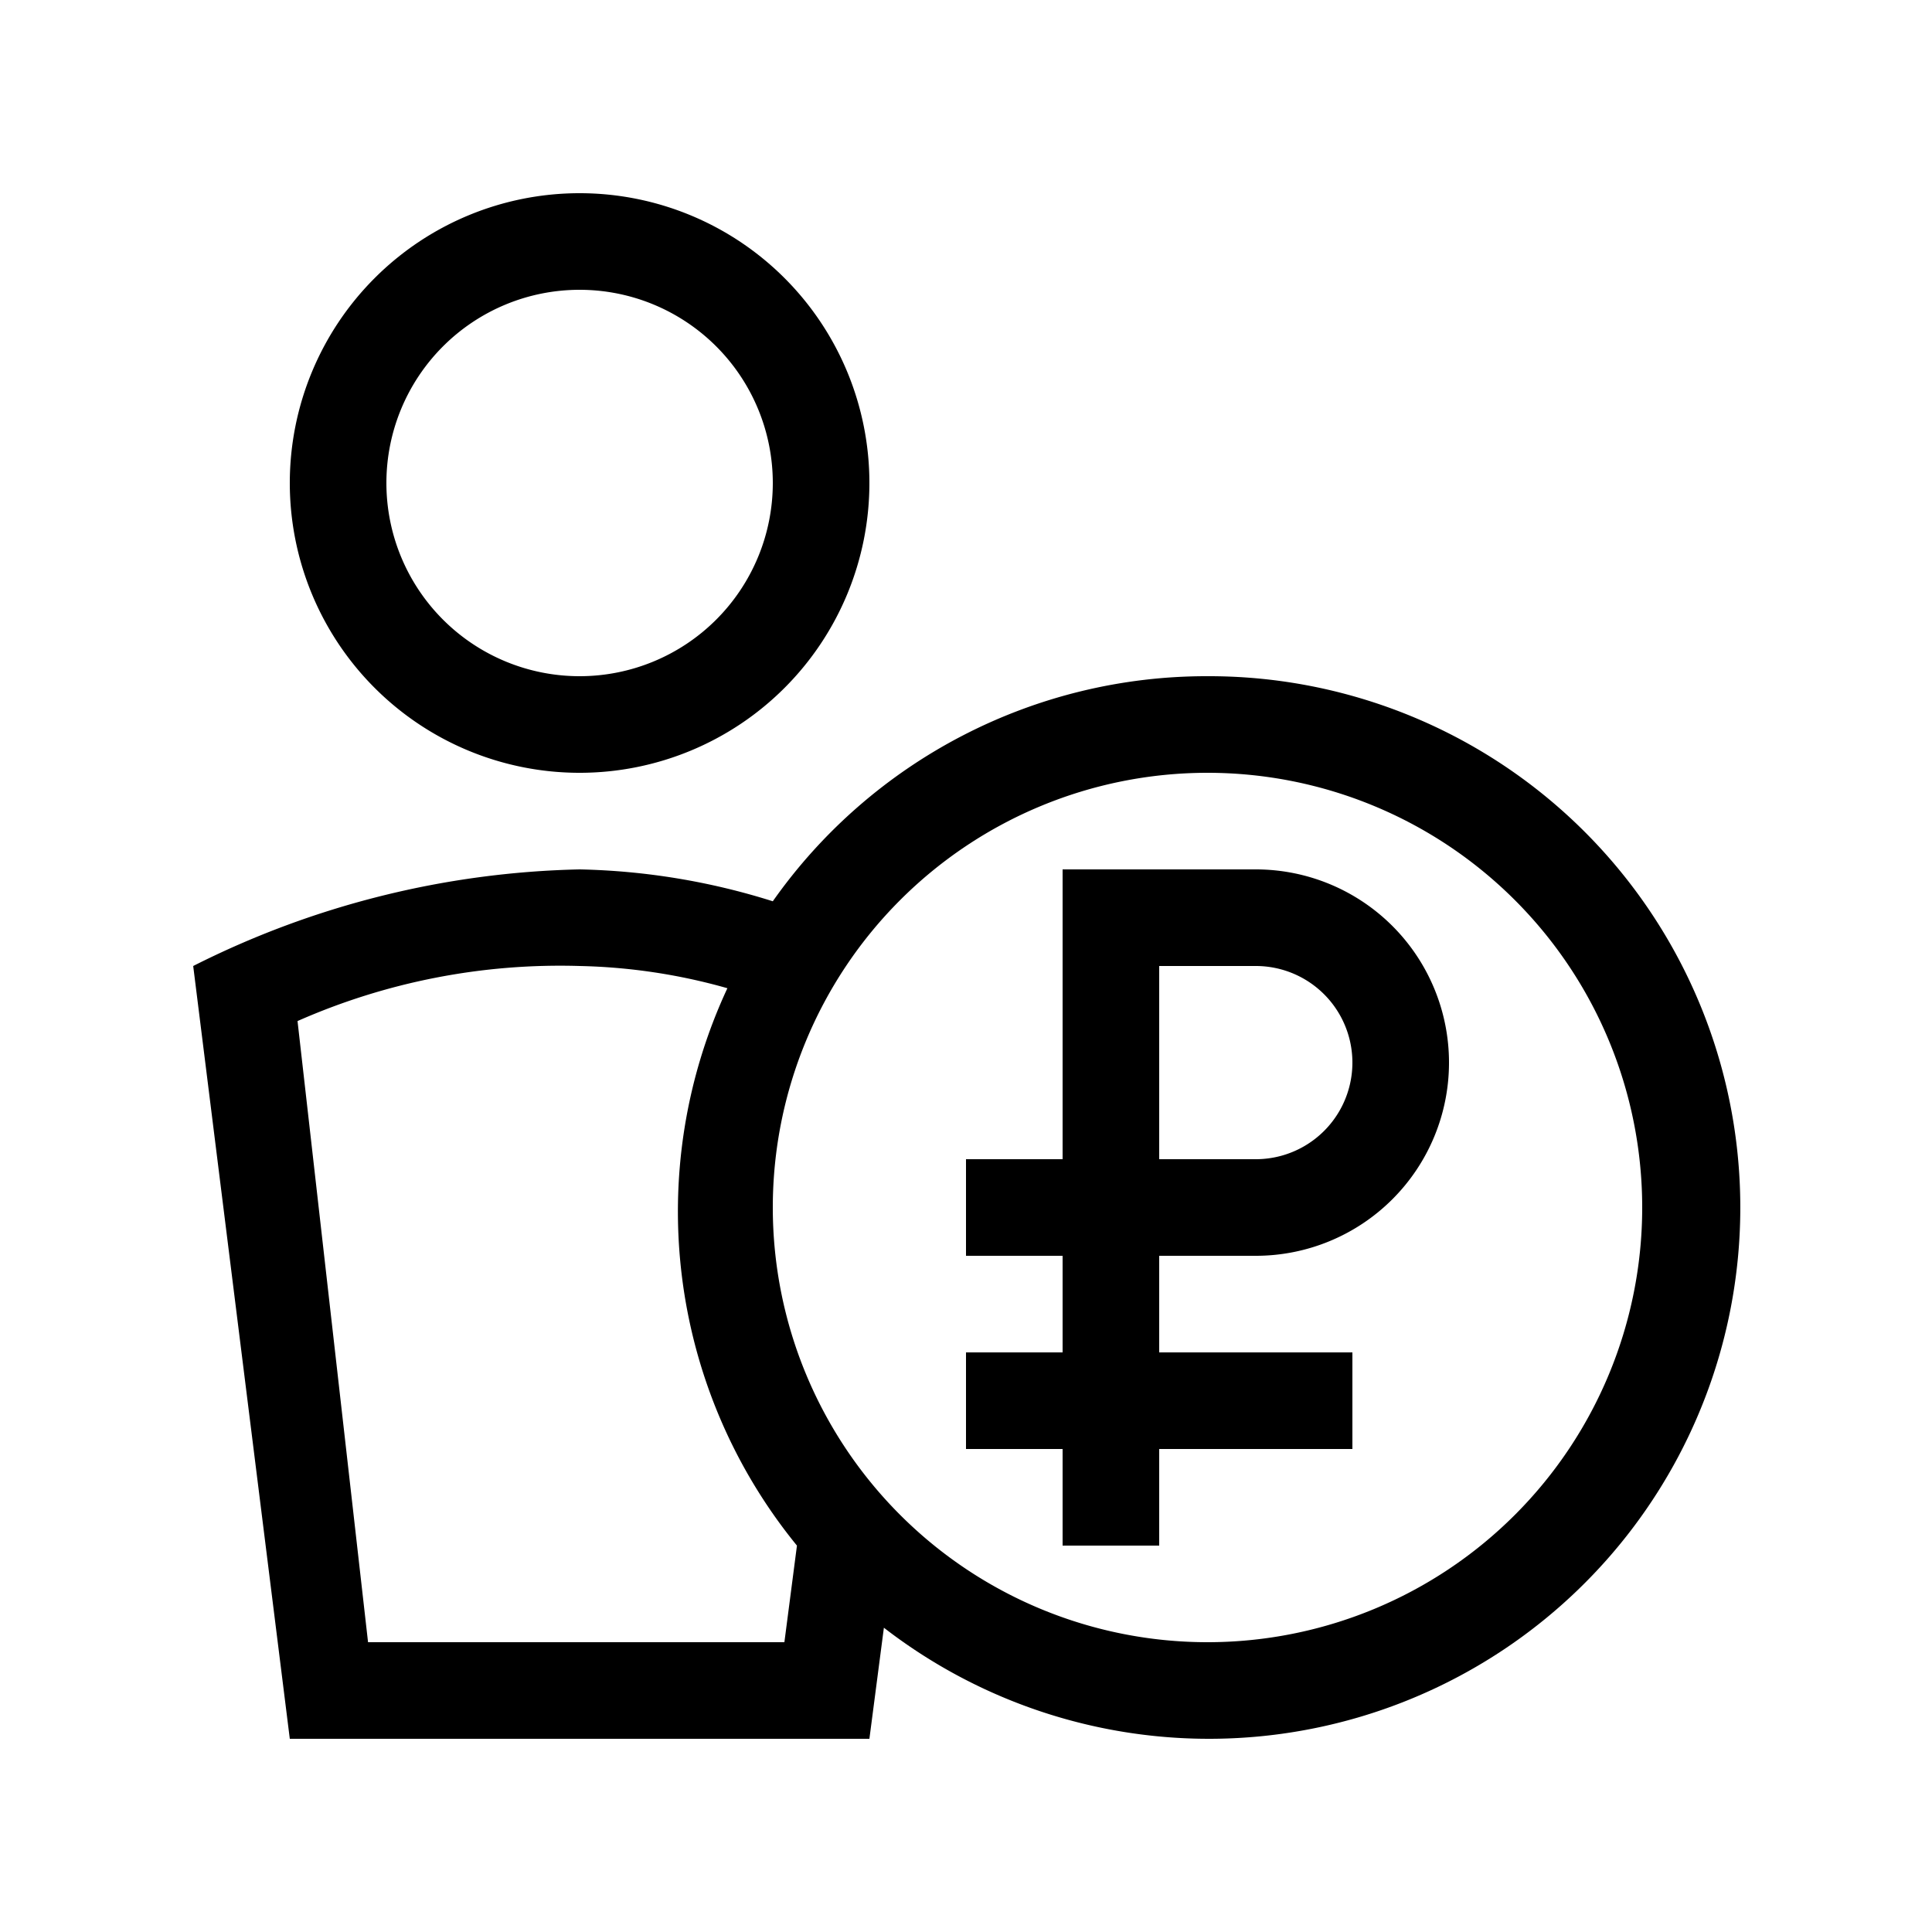
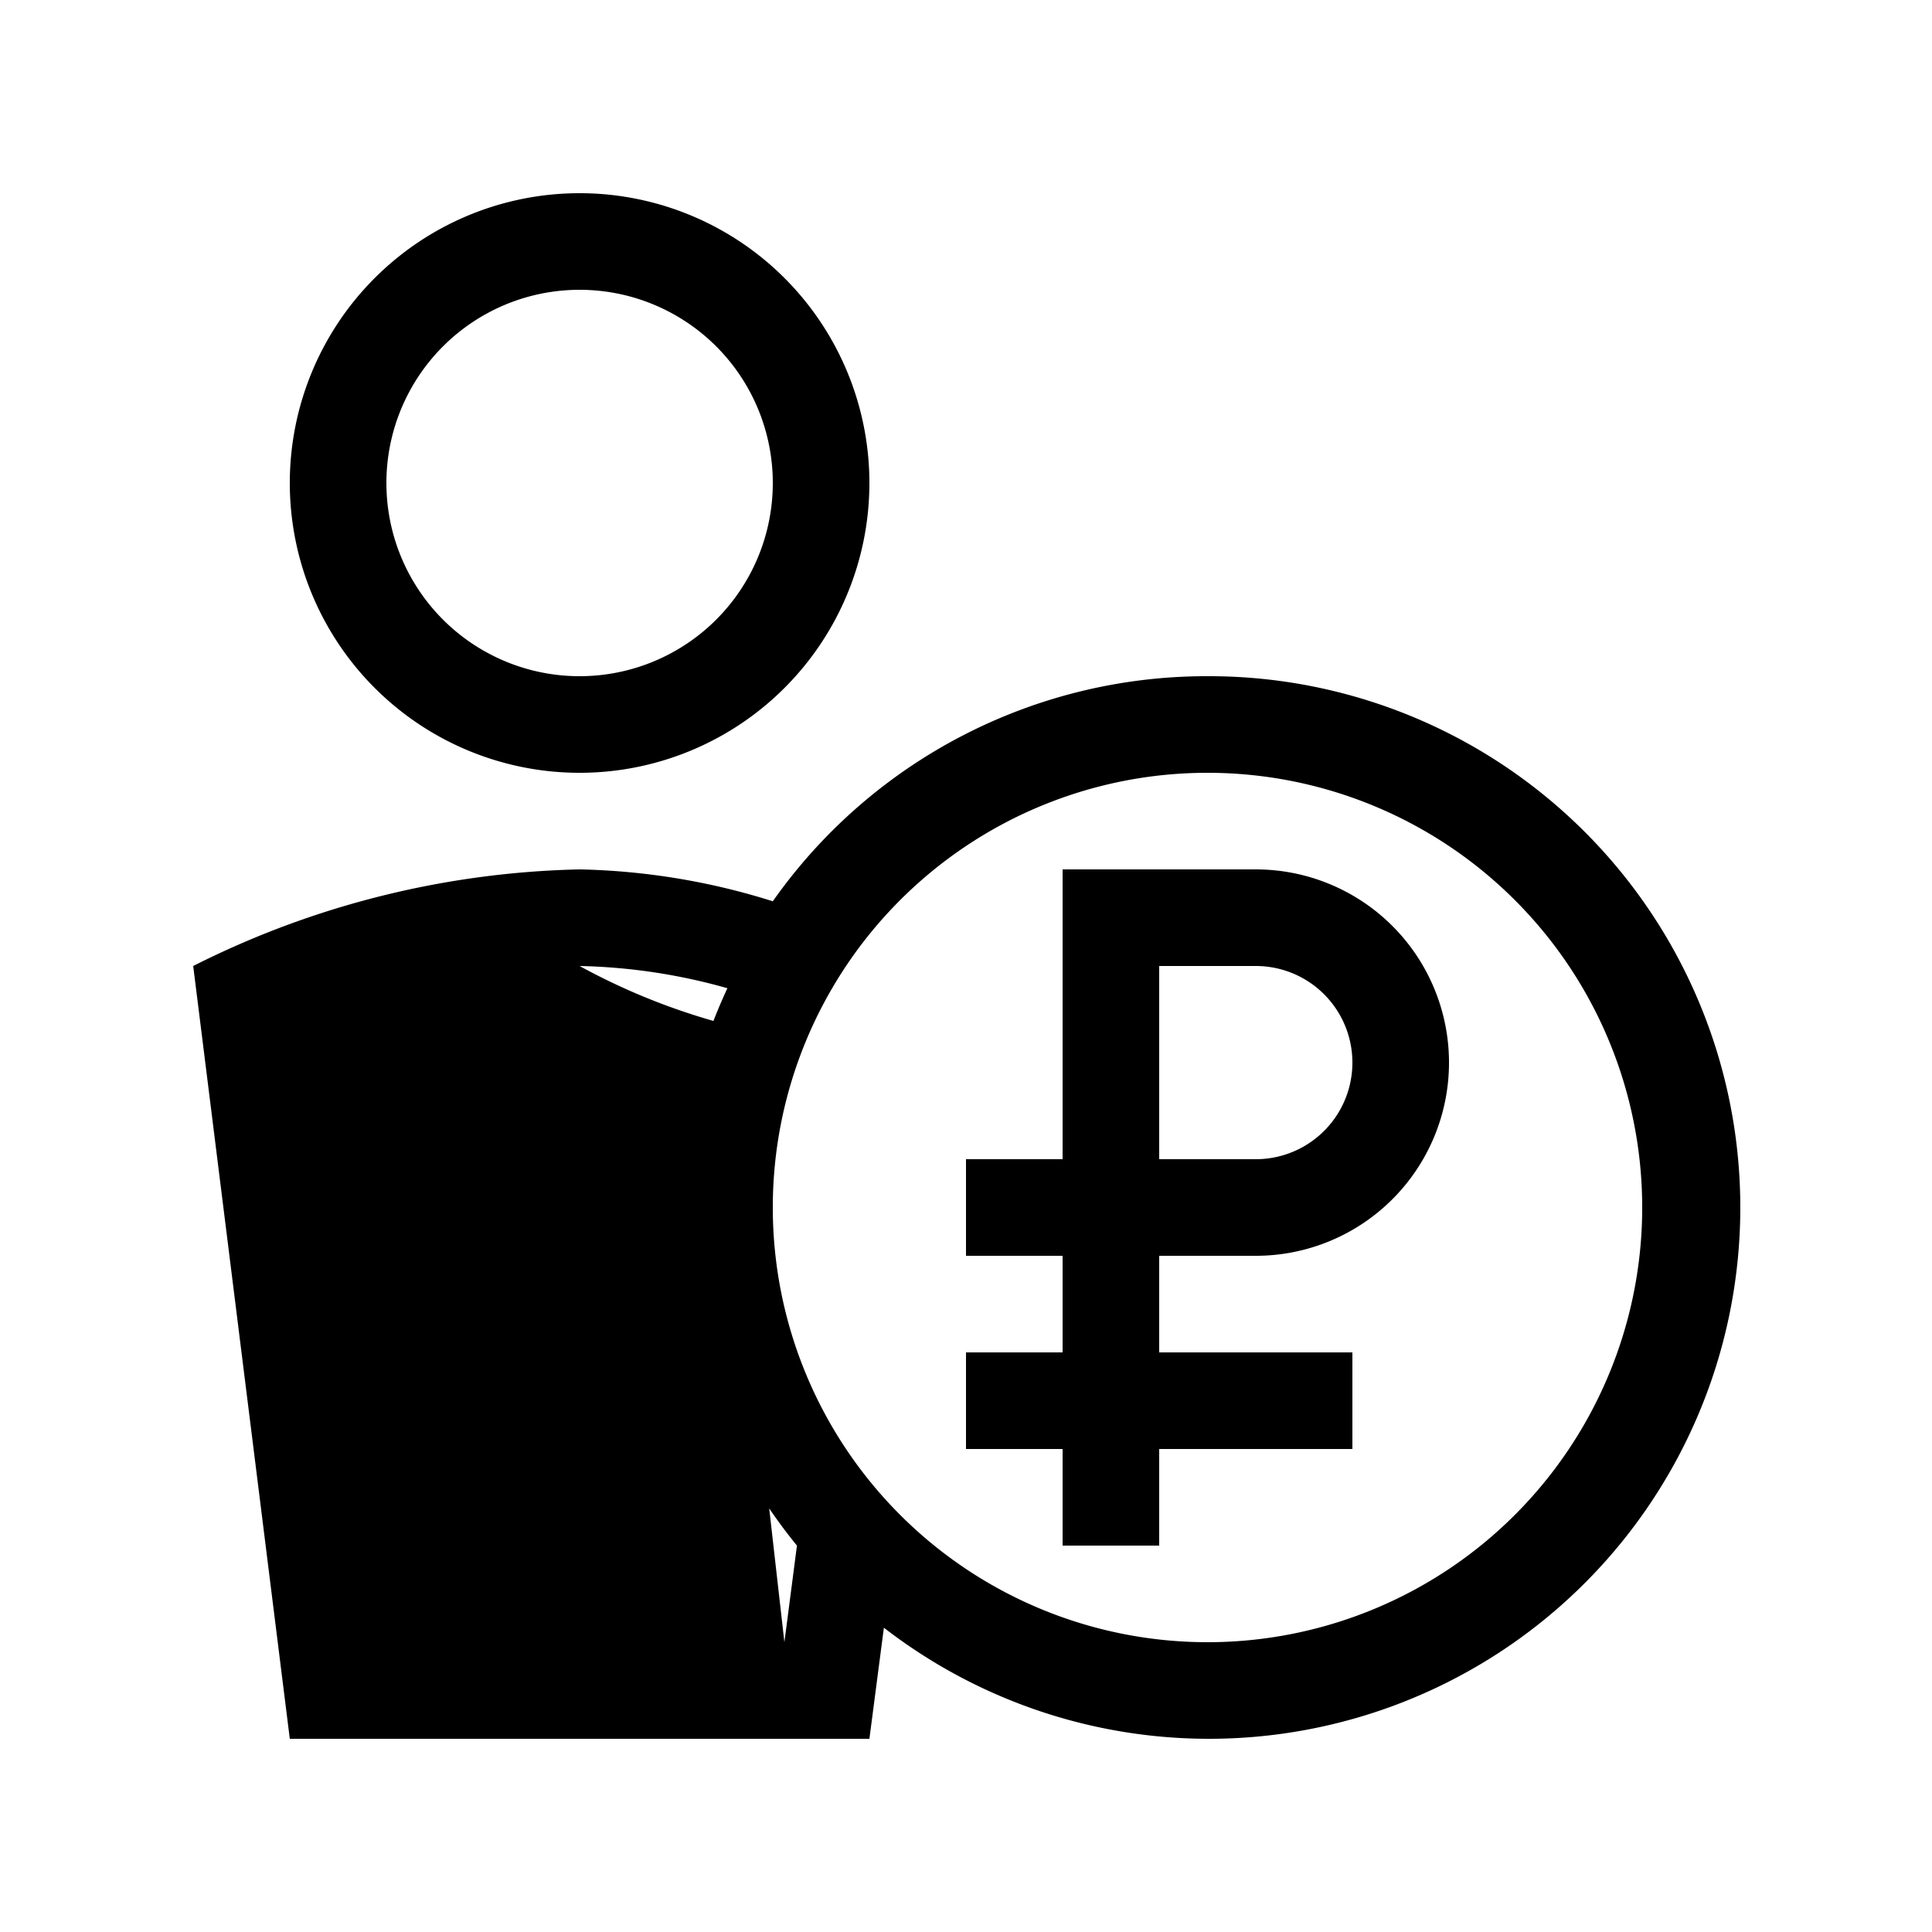
<svg xmlns="http://www.w3.org/2000/svg" id="ready" viewBox="0 0 20 20">
  <title>Megaicons_work_16_1.8_cp</title>
-   <path d="M6,8A3,3,0,1,0,3,5,3,3,0,0,0,6,8ZM6,3A2,2,0,1,1,4,5,2,2,0,0,1,6,3Zm7,6H11v3H10v1h1v1H10v1h1v1h1V15h2V14H12V13h1a2,2,0,1,0,0-4Zm0,3H12V10h1a1,1,0,1,1,0,2Zm-.5-5A5.49,5.49,0,0,0,8,9.33,7.11,7.11,0,0,0,6,9a9.31,9.31,0,0,0-4,1l1,8H9l.15-1.15A5.5,5.5,0,1,0,12.5,7ZM8.12,17H3.81l-.73-6.43A6.73,6.73,0,0,1,6,10a6.05,6.05,0,0,1,1.53.23A5.47,5.47,0,0,0,8.25,16Zm4.38,0A4.5,4.5,0,1,1,17,12.5,4.5,4.5,0,0,1,12.5,17Z" />
+   <path d="M6,8A3,3,0,1,0,3,5,3,3,0,0,0,6,8ZM6,3A2,2,0,1,1,4,5,2,2,0,0,1,6,3Zm7,6H11v3H10v1h1v1H10v1h1v1h1V15h2V14H12V13h1a2,2,0,1,0,0-4Zm0,3H12V10h1a1,1,0,1,1,0,2Zm-.5-5A5.49,5.49,0,0,0,8,9.33,7.11,7.11,0,0,0,6,9a9.31,9.31,0,0,0-4,1l1,8H9l.15-1.15A5.5,5.5,0,1,0,12.5,7ZM8.12,17l-.73-6.43A6.73,6.73,0,0,1,6,10a6.05,6.05,0,0,1,1.53.23A5.47,5.47,0,0,0,8.25,16Zm4.38,0A4.5,4.5,0,1,1,17,12.5,4.5,4.5,0,0,1,12.5,17Z" />
</svg>